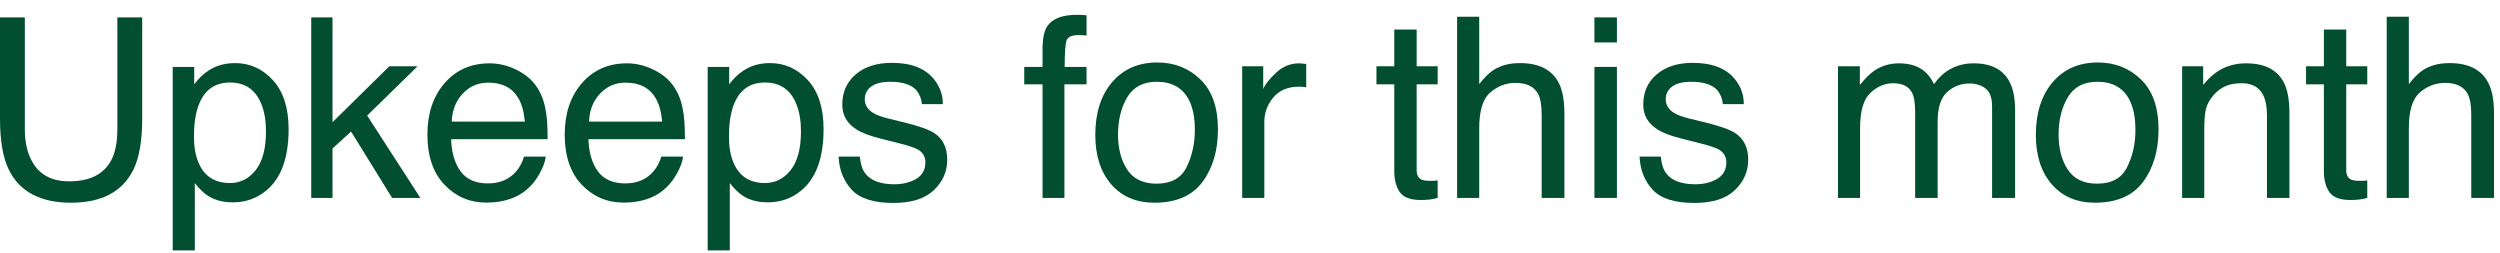
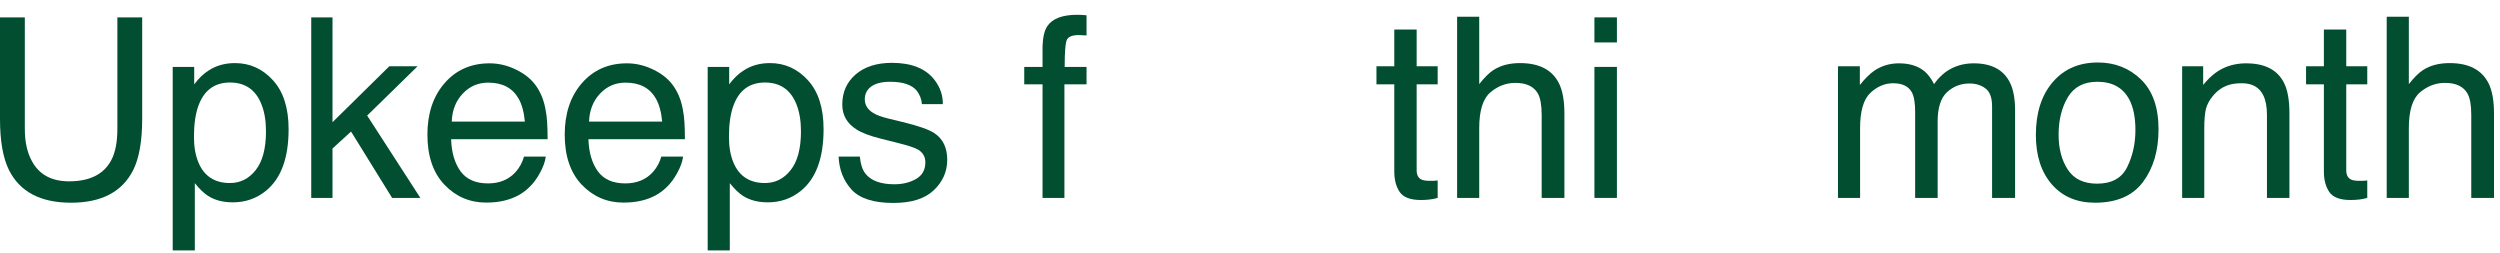
<svg xmlns="http://www.w3.org/2000/svg" width="168" height="17" viewBox="0 0 168 17" fill="none">
  <path d="M1.668 1.168V8.667C1.668 9.548 1.833 10.28 2.164 10.863C2.654 11.744 3.48 12.185 4.641 12.185C6.034 12.185 6.981 11.709 7.482 10.756C7.752 10.239 7.887 9.542 7.887 8.667V1.168H9.555V7.981C9.555 9.473 9.354 10.621 8.953 11.425C8.215 12.89 6.822 13.622 4.774 13.622C2.725 13.622 1.335 12.89 0.603 11.425C0.201 10.621 0 9.473 0 7.981V1.168H1.668Z" fill="#014E30" />
  <path d="M15.454 12.3C16.148 12.3 16.723 12.011 17.18 11.433C17.643 10.85 17.874 9.98 17.874 8.823C17.874 8.119 17.772 7.513 17.569 7.007C17.183 6.032 16.478 5.545 15.454 5.545C14.425 5.545 13.72 6.06 13.34 7.089C13.136 7.64 13.034 8.339 13.034 9.187C13.034 9.87 13.136 10.45 13.34 10.93C13.725 11.844 14.43 12.3 15.454 12.3ZM11.606 4.496H13.051V5.669C13.348 5.267 13.673 4.956 14.025 4.735C14.527 4.405 15.116 4.24 15.793 4.24C16.795 4.24 17.646 4.625 18.345 5.396C19.044 6.161 19.394 7.257 19.394 8.683C19.394 10.61 18.89 11.987 17.882 12.812C17.244 13.335 16.5 13.597 15.652 13.597C14.986 13.597 14.427 13.451 13.976 13.159C13.712 12.994 13.417 12.711 13.092 12.309V16.826H11.606V4.496Z" fill="#014E30" />
  <path d="M20.915 1.168H22.344V8.212L26.16 4.455H28.059L24.673 7.766L28.249 13.3H26.35L23.591 8.84L22.344 9.98V13.3H20.915V1.168Z" fill="#014E30" />
  <path d="M32.901 4.256C33.529 4.256 34.137 4.405 34.726 4.702C35.315 4.994 35.764 5.374 36.072 5.842C36.37 6.288 36.568 6.808 36.667 7.403C36.755 7.81 36.799 8.46 36.799 9.352H30.316C30.343 10.249 30.555 10.971 30.952 11.516C31.348 12.055 31.962 12.325 32.794 12.325C33.57 12.325 34.189 12.069 34.652 11.557C34.916 11.26 35.103 10.916 35.213 10.525H36.675C36.637 10.85 36.507 11.213 36.287 11.615C36.072 12.011 35.83 12.336 35.56 12.589C35.109 13.03 34.55 13.327 33.884 13.482C33.526 13.569 33.121 13.614 32.67 13.614C31.568 13.614 30.635 13.214 29.87 12.416C29.105 11.612 28.722 10.489 28.722 9.046C28.722 7.626 29.107 6.472 29.878 5.586C30.649 4.7 31.657 4.256 32.901 4.256ZM35.271 8.171C35.211 7.527 35.07 7.012 34.85 6.627C34.443 5.911 33.763 5.553 32.81 5.553C32.127 5.553 31.555 5.801 31.092 6.296C30.63 6.786 30.385 7.411 30.357 8.171H35.271Z" fill="#014E30" />
  <path d="M42.128 4.256C42.756 4.256 43.364 4.405 43.953 4.702C44.542 4.994 44.991 5.374 45.299 5.842C45.597 6.288 45.795 6.808 45.894 7.403C45.982 7.81 46.026 8.46 46.026 9.352H39.543C39.571 10.249 39.782 10.971 40.179 11.516C40.575 12.055 41.189 12.325 42.021 12.325C42.797 12.325 43.416 12.069 43.879 11.557C44.143 11.26 44.33 10.916 44.44 10.525H45.902C45.864 10.85 45.734 11.213 45.514 11.615C45.299 12.011 45.057 12.336 44.787 12.589C44.336 13.03 43.777 13.327 43.111 13.482C42.753 13.569 42.348 13.614 41.897 13.614C40.796 13.614 39.862 13.214 39.097 12.416C38.332 11.612 37.949 10.489 37.949 9.046C37.949 7.626 38.334 6.472 39.105 5.586C39.876 4.7 40.884 4.256 42.128 4.256ZM44.498 8.171C44.438 7.527 44.297 7.012 44.077 6.627C43.67 5.911 42.99 5.553 42.037 5.553C41.354 5.553 40.782 5.801 40.319 6.296C39.857 6.786 39.612 7.411 39.584 8.171H44.498Z" fill="#014E30" />
  <path d="M51.405 12.3C52.098 12.3 52.674 12.011 53.131 11.433C53.593 10.85 53.825 9.98 53.825 8.823C53.825 8.119 53.723 7.513 53.519 7.007C53.133 6.032 52.429 5.545 51.405 5.545C50.375 5.545 49.67 6.06 49.29 7.089C49.087 7.64 48.985 8.339 48.985 9.187C48.985 9.87 49.087 10.45 49.29 10.93C49.676 11.844 50.38 12.3 51.405 12.3ZM47.556 4.496H49.001V5.669C49.299 5.267 49.623 4.956 49.976 4.735C50.477 4.405 51.066 4.24 51.743 4.24C52.745 4.24 53.596 4.625 54.295 5.396C54.995 6.161 55.344 7.257 55.344 8.683C55.344 10.61 54.84 11.987 53.833 12.812C53.194 13.335 52.451 13.597 51.603 13.597C50.937 13.597 50.378 13.451 49.926 13.159C49.662 12.994 49.367 12.711 49.043 12.309V16.826H47.556V4.496Z" fill="#014E30" />
  <path d="M57.782 10.525C57.827 11.02 57.95 11.4 58.154 11.665C58.529 12.143 59.178 12.383 60.103 12.383C60.654 12.383 61.138 12.265 61.557 12.028C61.975 11.786 62.184 11.414 62.184 10.913C62.184 10.533 62.017 10.244 61.681 10.046C61.466 9.925 61.042 9.784 60.409 9.625L59.228 9.327C58.473 9.14 57.917 8.931 57.559 8.7C56.921 8.298 56.601 7.742 56.601 7.031C56.601 6.194 56.901 5.517 57.502 5C58.107 4.482 58.919 4.223 59.938 4.223C61.27 4.223 62.231 4.614 62.82 5.396C63.189 5.892 63.368 6.426 63.357 6.998H61.953C61.926 6.662 61.807 6.357 61.598 6.082C61.257 5.691 60.665 5.495 59.822 5.495C59.261 5.495 58.834 5.603 58.542 5.817C58.256 6.032 58.113 6.316 58.113 6.668C58.113 7.053 58.303 7.362 58.683 7.593C58.903 7.731 59.228 7.852 59.657 7.956L60.64 8.196C61.708 8.455 62.424 8.705 62.787 8.947C63.365 9.327 63.654 9.925 63.654 10.739C63.654 11.527 63.354 12.207 62.754 12.78C62.16 13.352 61.251 13.638 60.029 13.638C58.713 13.638 57.78 13.341 57.229 12.746C56.684 12.146 56.392 11.406 56.354 10.525H57.782Z" fill="#014E30" />
  <path d="M70.059 3.108C70.081 2.492 70.188 2.04 70.381 1.754C70.728 1.247 71.397 0.994 72.388 0.994C72.482 0.994 72.578 0.997 72.677 1.002C72.776 1.008 72.889 1.016 73.016 1.027V2.382C72.862 2.371 72.749 2.365 72.677 2.365C72.611 2.36 72.548 2.357 72.487 2.357C72.036 2.357 71.766 2.475 71.678 2.712C71.59 2.943 71.546 3.538 71.546 4.496H73.016V5.669H71.529V13.3H70.059V5.669H68.829V4.496H70.059V3.108Z" fill="#014E30" />
-   <path d="M77.717 12.342C78.703 12.342 79.377 11.97 79.74 11.227C80.109 10.478 80.294 9.647 80.294 8.733C80.294 7.907 80.162 7.235 79.897 6.717C79.479 5.903 78.758 5.495 77.734 5.495C76.825 5.495 76.164 5.842 75.751 6.536C75.338 7.23 75.132 8.066 75.132 9.046C75.132 9.988 75.338 10.773 75.751 11.4C76.164 12.028 76.82 12.342 77.717 12.342ZM77.775 4.199C78.915 4.199 79.878 4.578 80.665 5.338C81.453 6.098 81.846 7.216 81.846 8.691C81.846 10.117 81.499 11.296 80.806 12.226C80.112 13.157 79.036 13.622 77.577 13.622C76.36 13.622 75.394 13.212 74.678 12.391C73.962 11.565 73.604 10.459 73.604 9.071C73.604 7.585 73.981 6.401 74.736 5.52C75.49 4.639 76.503 4.199 77.775 4.199Z" fill="#014E30" />
-   <path d="M83.475 4.455H84.888V5.982C85.003 5.685 85.287 5.325 85.738 4.901C86.19 4.471 86.71 4.256 87.299 4.256C87.327 4.256 87.374 4.259 87.44 4.265C87.506 4.27 87.619 4.281 87.778 4.298V5.867C87.69 5.85 87.608 5.839 87.531 5.834C87.459 5.828 87.379 5.826 87.291 5.826C86.542 5.826 85.967 6.068 85.565 6.552C85.163 7.031 84.962 7.585 84.962 8.212V13.3H83.475V4.455Z" fill="#014E30" />
  <path d="M93.696 1.985H95.199V4.455H96.611V5.669H95.199V11.441C95.199 11.75 95.303 11.956 95.513 12.061C95.628 12.121 95.821 12.152 96.091 12.152C96.162 12.152 96.239 12.152 96.322 12.152C96.404 12.146 96.501 12.138 96.611 12.127V13.3C96.44 13.349 96.261 13.385 96.074 13.407C95.892 13.429 95.694 13.44 95.48 13.44C94.786 13.44 94.315 13.264 94.067 12.912C93.82 12.554 93.696 12.091 93.696 11.524V5.669H92.498V4.455H93.696V1.985Z" fill="#014E30" />
  <path d="M97.918 1.126H99.404V5.652C99.757 5.206 100.073 4.892 100.354 4.711C100.833 4.397 101.431 4.24 102.146 4.24C103.429 4.24 104.299 4.689 104.756 5.586C105.004 6.076 105.128 6.756 105.128 7.626V13.3H103.6V7.725C103.6 7.075 103.517 6.599 103.352 6.296C103.082 5.812 102.576 5.57 101.833 5.57C101.216 5.57 100.657 5.781 100.156 6.205C99.655 6.629 99.404 7.431 99.404 8.609V13.3H97.918V1.126Z" fill="#014E30" />
  <path d="M107.145 4.496H108.656V13.3H107.145V4.496ZM107.145 1.168H108.656V2.852H107.145V1.168Z" fill="#014E30" />
-   <path d="M111.607 10.525C111.651 11.02 111.775 11.4 111.978 11.665C112.353 12.143 113.002 12.383 113.927 12.383C114.478 12.383 114.963 12.265 115.381 12.028C115.799 11.786 116.009 11.414 116.009 10.913C116.009 10.533 115.841 10.244 115.505 10.046C115.29 9.925 114.866 9.784 114.233 9.625L113.052 9.327C112.298 9.14 111.742 8.931 111.384 8.7C110.745 8.298 110.426 7.742 110.426 7.031C110.426 6.194 110.726 5.517 111.326 5C111.932 4.482 112.744 4.223 113.762 4.223C115.095 4.223 116.055 4.614 116.645 5.396C117.013 5.892 117.192 6.426 117.181 6.998H115.777C115.75 6.662 115.632 6.357 115.422 6.082C115.081 5.691 114.489 5.495 113.647 5.495C113.085 5.495 112.658 5.603 112.367 5.817C112.08 6.032 111.937 6.316 111.937 6.668C111.937 7.053 112.127 7.362 112.507 7.593C112.727 7.731 113.052 7.852 113.481 7.956L114.464 8.196C115.532 8.455 116.248 8.705 116.612 8.947C117.19 9.327 117.479 9.925 117.479 10.739C117.479 11.527 117.179 12.207 116.579 12.78C115.984 13.352 115.075 13.638 113.853 13.638C112.537 13.638 111.604 13.341 111.053 12.746C110.508 12.146 110.216 11.406 110.178 10.525H111.607Z" fill="#014E30" />
  <path d="M123.512 4.455H124.982V5.71C125.334 5.275 125.653 4.958 125.94 4.76C126.43 4.424 126.986 4.256 127.608 4.256C128.313 4.256 128.88 4.43 129.309 4.777C129.552 4.975 129.772 5.267 129.97 5.652C130.3 5.179 130.689 4.829 131.135 4.603C131.581 4.372 132.082 4.256 132.638 4.256C133.827 4.256 134.636 4.686 135.066 5.545C135.297 6.007 135.413 6.629 135.413 7.411V13.3H133.868V7.155C133.868 6.566 133.72 6.161 133.422 5.941C133.13 5.721 132.773 5.611 132.349 5.611C131.765 5.611 131.261 5.806 130.837 6.197C130.419 6.588 130.21 7.241 130.21 8.155V13.3H128.698V7.527C128.698 6.927 128.627 6.489 128.483 6.214C128.258 5.801 127.837 5.594 127.22 5.594C126.658 5.594 126.146 5.812 125.684 6.247C125.227 6.682 124.998 7.469 124.998 8.609V13.3H123.512V4.455Z" fill="#014E30" />
  <path d="M140.923 12.342C141.909 12.342 142.583 11.97 142.947 11.227C143.316 10.478 143.5 9.647 143.5 8.733C143.5 7.907 143.368 7.235 143.104 6.717C142.685 5.903 141.964 5.495 140.94 5.495C140.031 5.495 139.371 5.842 138.958 6.536C138.545 7.23 138.338 8.066 138.338 9.046C138.338 9.988 138.545 10.773 138.958 11.4C139.371 12.028 140.026 12.342 140.923 12.342ZM140.981 4.199C142.121 4.199 143.084 4.578 143.872 5.338C144.659 6.098 145.053 7.216 145.053 8.691C145.053 10.117 144.706 11.296 144.012 12.226C143.318 13.157 142.242 13.622 140.783 13.622C139.566 13.622 138.6 13.212 137.884 12.391C137.168 11.565 136.81 10.459 136.81 9.071C136.81 7.585 137.188 6.401 137.942 5.52C138.696 4.639 139.709 4.199 140.981 4.199Z" fill="#014E30" />
  <path d="M146.64 4.455H148.053V5.71C148.471 5.192 148.914 4.821 149.382 4.595C149.85 4.369 150.371 4.256 150.943 4.256C152.199 4.256 153.046 4.694 153.487 5.57C153.729 6.049 153.85 6.734 153.85 7.626V13.3H152.339V7.725C152.339 7.185 152.259 6.751 152.099 6.42C151.835 5.87 151.356 5.594 150.662 5.594C150.31 5.594 150.021 5.63 149.795 5.702C149.388 5.823 149.03 6.065 148.722 6.428C148.474 6.72 148.311 7.023 148.234 7.337C148.163 7.645 148.127 8.088 148.127 8.667V13.3H146.64V4.455Z" fill="#014E30" />
  <path d="M156.165 1.985H157.668V4.455H159.08V5.669H157.668V11.441C157.668 11.75 157.773 11.956 157.982 12.061C158.097 12.121 158.29 12.152 158.56 12.152C158.631 12.152 158.709 12.152 158.791 12.152C158.874 12.146 158.97 12.138 159.08 12.127V13.3C158.909 13.349 158.731 13.385 158.543 13.407C158.362 13.429 158.163 13.44 157.949 13.44C157.255 13.44 156.784 13.264 156.536 12.912C156.289 12.554 156.165 12.091 156.165 11.524V5.669H154.967V4.455H156.165V1.985Z" fill="#014E30" />
  <path d="M160.387 1.126H161.874V5.652C162.226 5.206 162.543 4.892 162.823 4.711C163.302 4.397 163.9 4.24 164.616 4.24C165.898 4.24 166.768 4.689 167.225 5.586C167.473 6.076 167.597 6.756 167.597 7.626V13.3H166.069V7.725C166.069 7.075 165.987 6.599 165.821 6.296C165.552 5.812 165.045 5.57 164.302 5.57C163.685 5.57 163.126 5.781 162.625 6.205C162.124 6.629 161.874 7.431 161.874 8.609V13.3H160.387V1.126Z" fill="#014E30" />
</svg>